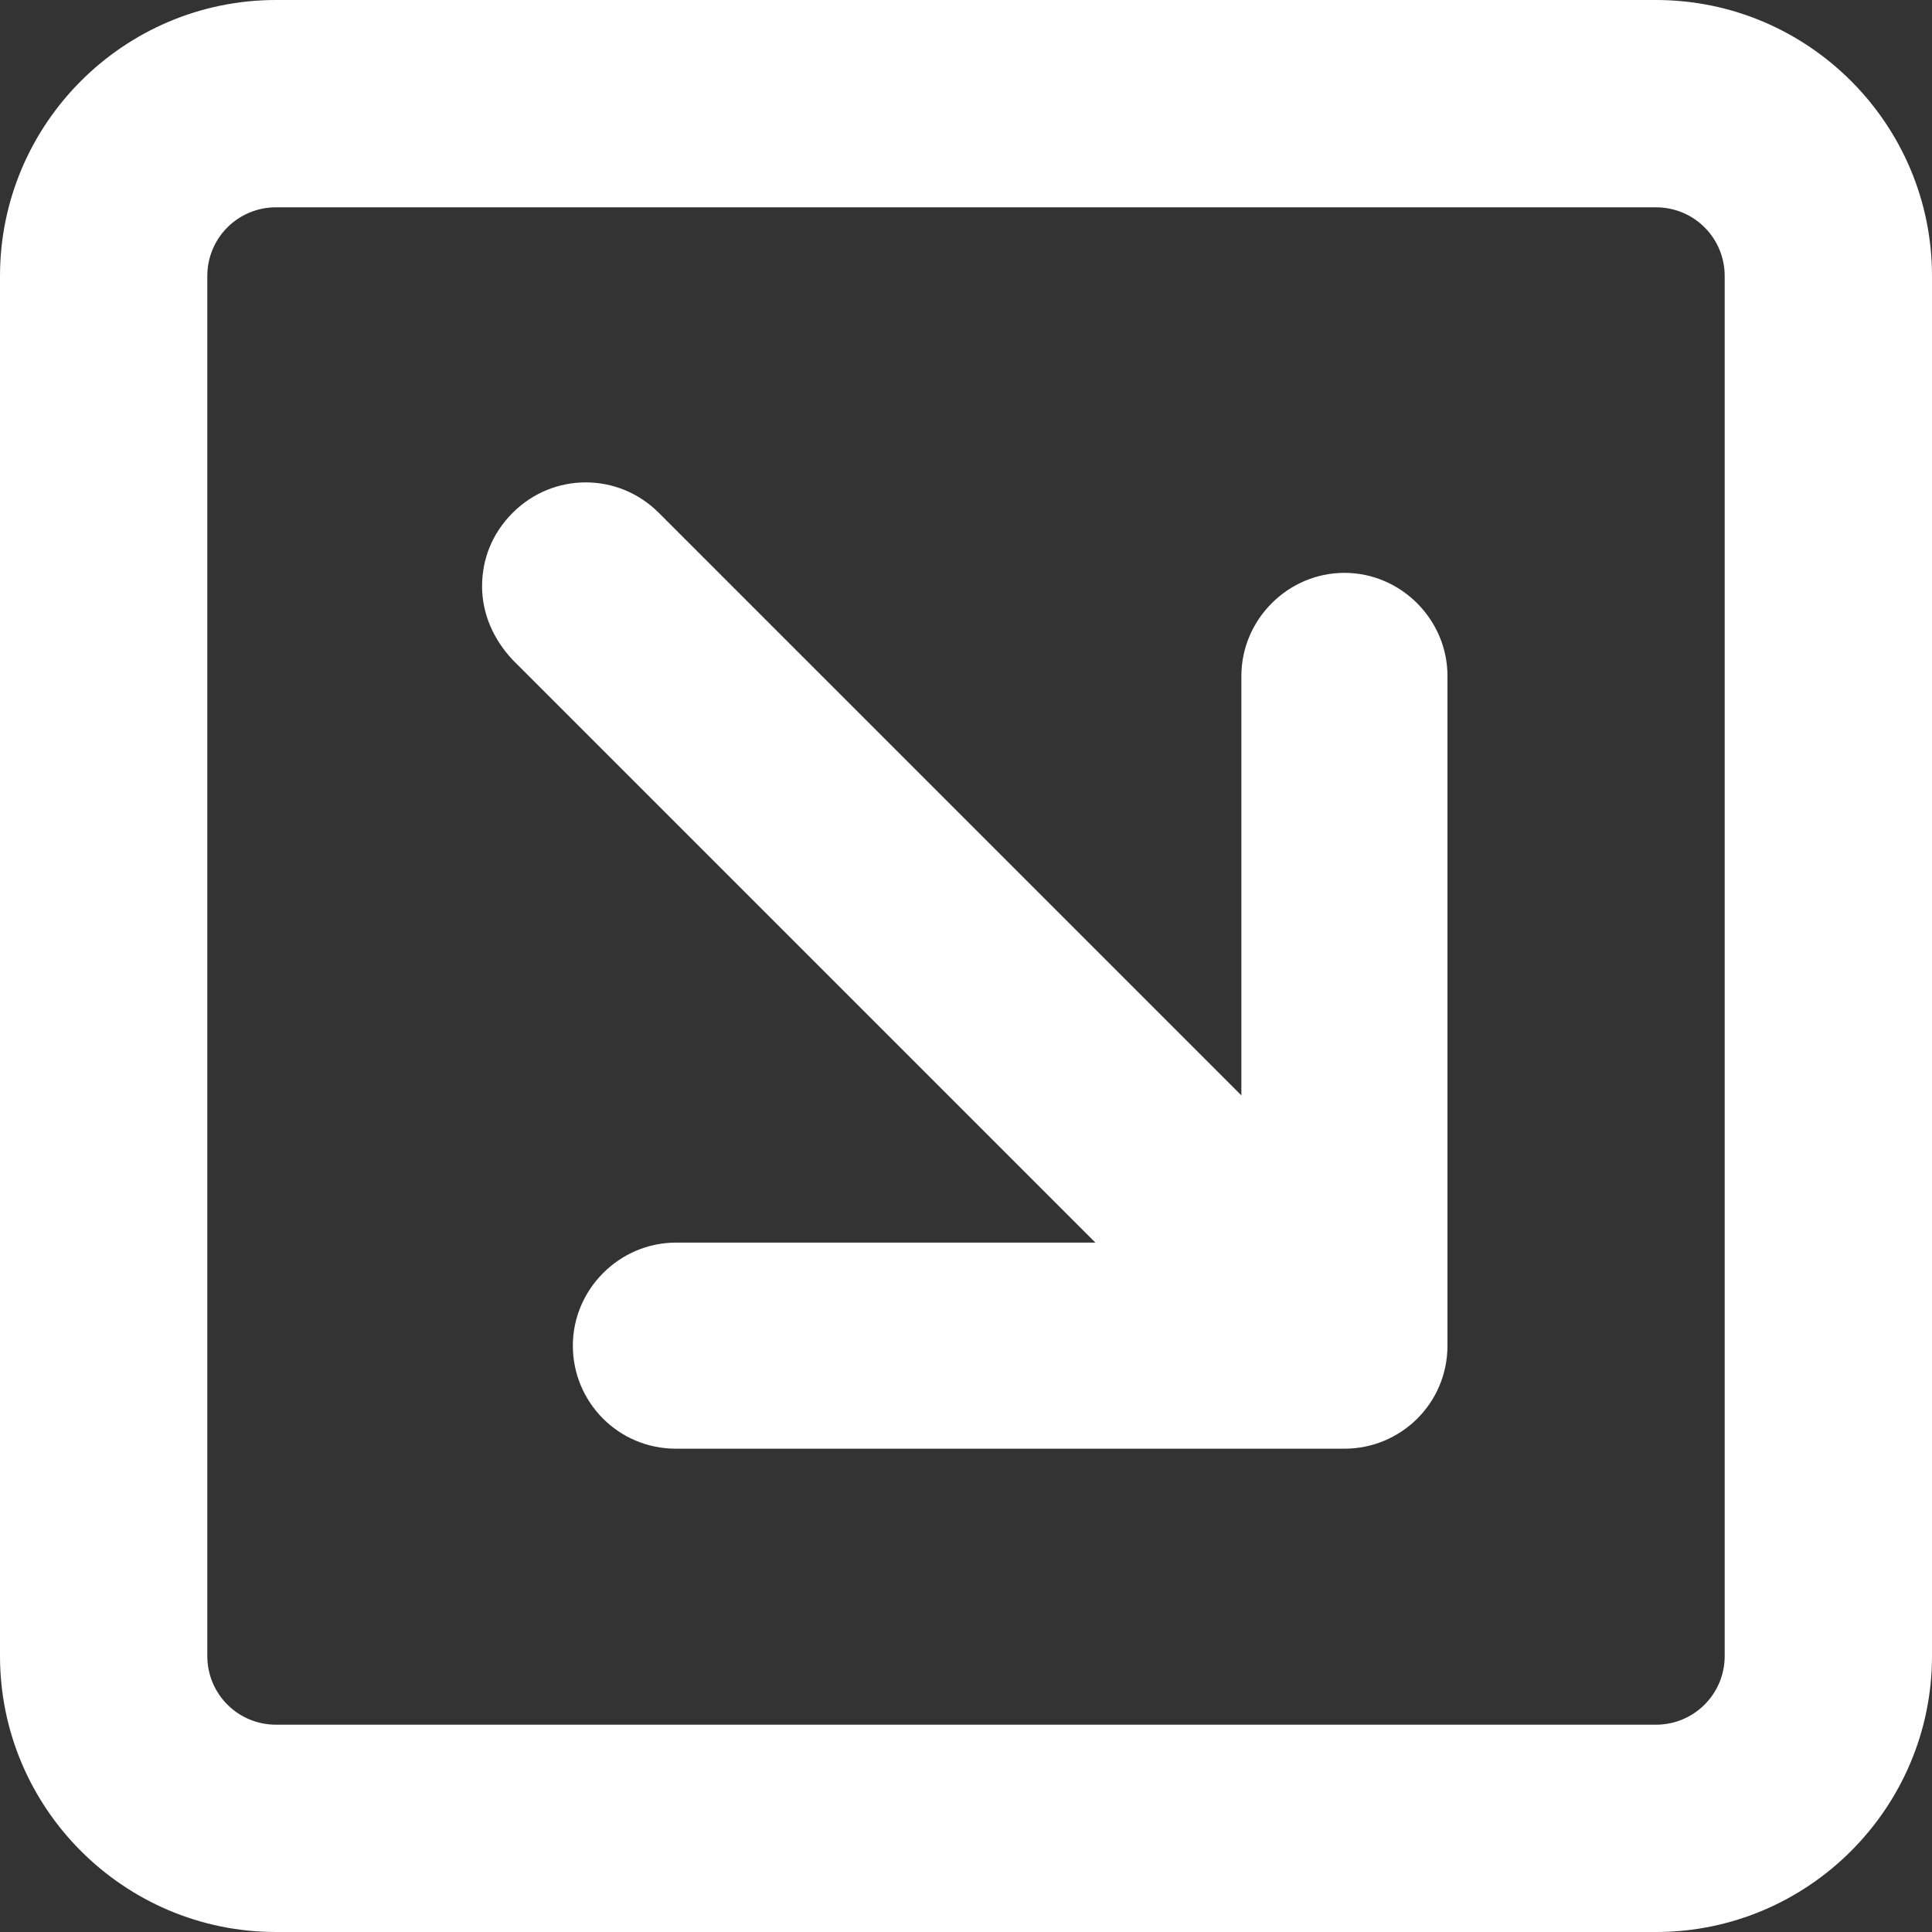
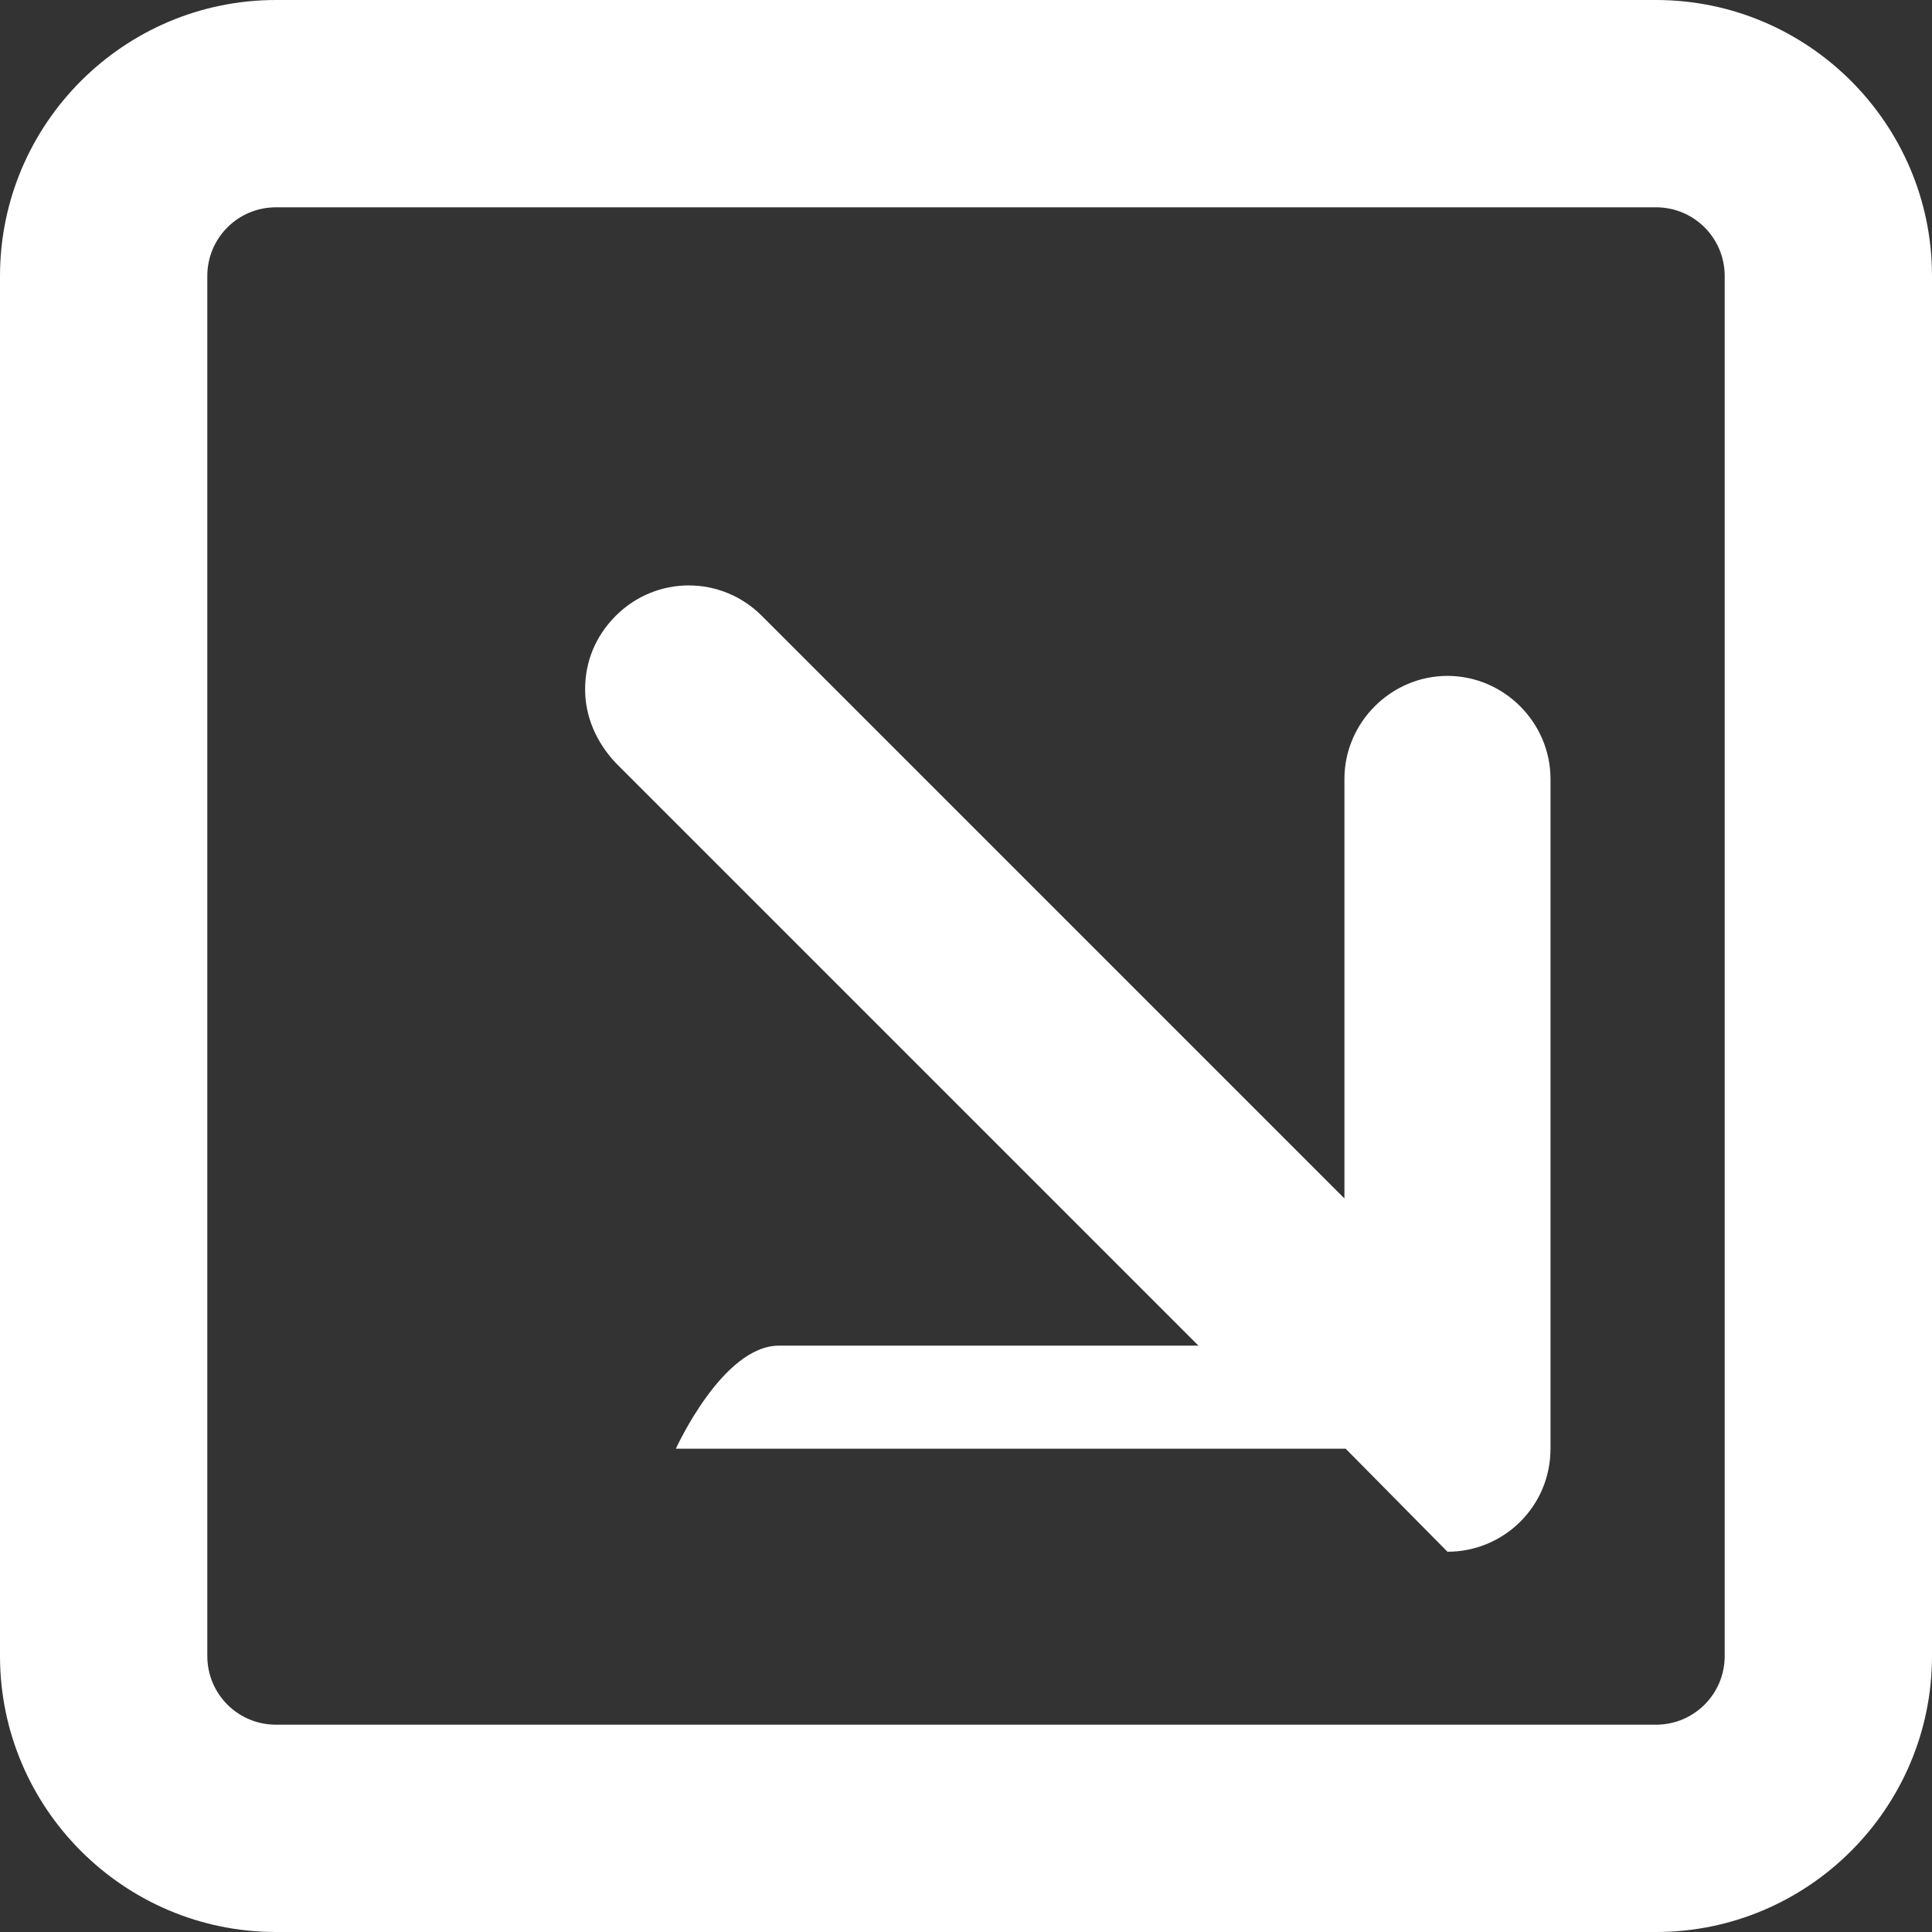
<svg xmlns="http://www.w3.org/2000/svg" id="Layer_2" viewBox="0 0 15.75 15.75">
  <rect x="0" y="0" width="15.75" height="15.75" fill="#333333" stroke="none" />
  <defs>
    <style>.cls-1{fill:#fff;}</style>
  </defs>
  <g id="Layer_1-2">
-     <path class="cls-1" d="m13.5,15.75H2.25c-1.24,0-2.25-1.01-2.25-2.25V2.25C0,1.01,1.01,0,2.25,0h11.25c1.24,0,2.25,1.01,2.25,2.25v11.25c0,1.24-1.01,2.25-2.25,2.25Zm0-1.69c.31,0,.56-.25.56-.56V2.25c0-.31-.25-.56-.56-.56H2.25c-.31,0-.56.25-.56.56v11.25c0,.31.25.56.56.56h11.25Zm-2.53-2.25h-5.46c-.47,0-.84-.38-.84-.84s.38-.84.84-.84h3.42l-4.75-4.75c-.16-.17-.25-.38-.25-.6s.08-.43.25-.6c.33-.33.86-.33,1.19,0l4.75,4.75v-3.42c0-.46.38-.84.84-.84s.84.38.84.84v5.46c0,.47-.38.84-.84.84Z" />
+     <path class="cls-1" d="m13.5,15.75H2.25c-1.24,0-2.25-1.01-2.25-2.25V2.25C0,1.01,1.01,0,2.25,0h11.25c1.24,0,2.25,1.01,2.25,2.25v11.25c0,1.24-1.01,2.25-2.25,2.25Zm0-1.69c.31,0,.56-.25.56-.56V2.25c0-.31-.25-.56-.56-.56H2.25c-.31,0-.56.25-.56.56v11.25c0,.31.25.56.56.56h11.25Zm-2.53-2.25h-5.46s.38-.84.84-.84h3.42l-4.75-4.75c-.16-.17-.25-.38-.25-.6s.08-.43.25-.6c.33-.33.86-.33,1.19,0l4.75,4.75v-3.42c0-.46.38-.84.84-.84s.84.38.84.84v5.46c0,.47-.38.84-.84.84Z" />
  </g>
</svg>